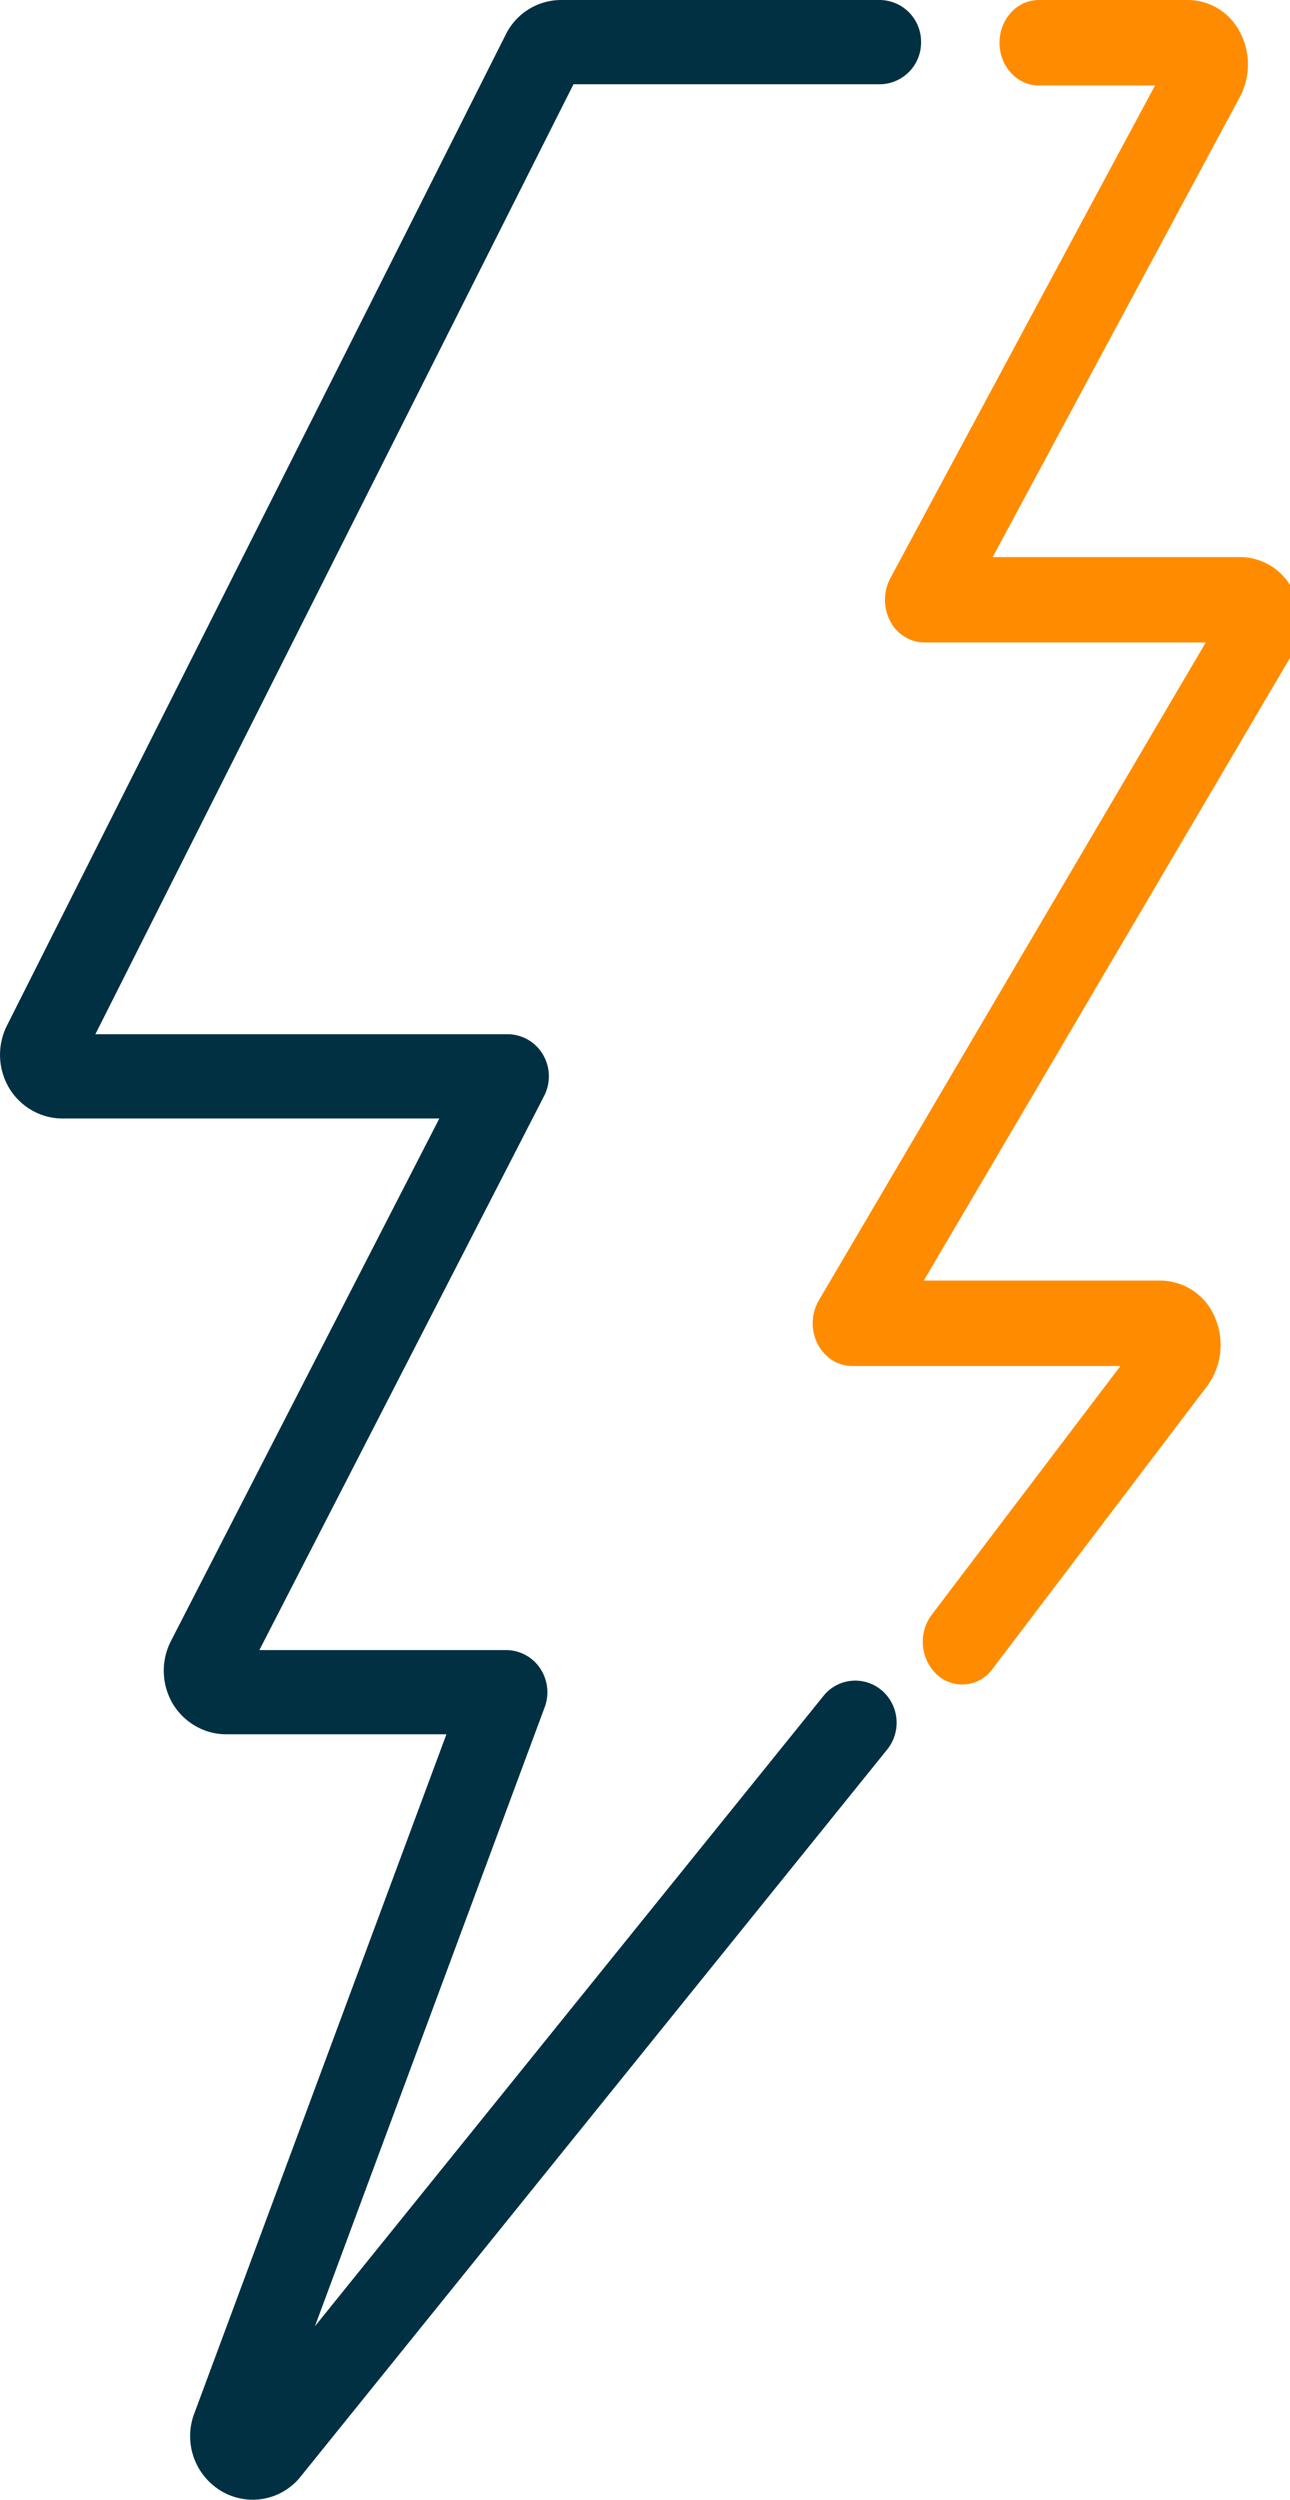
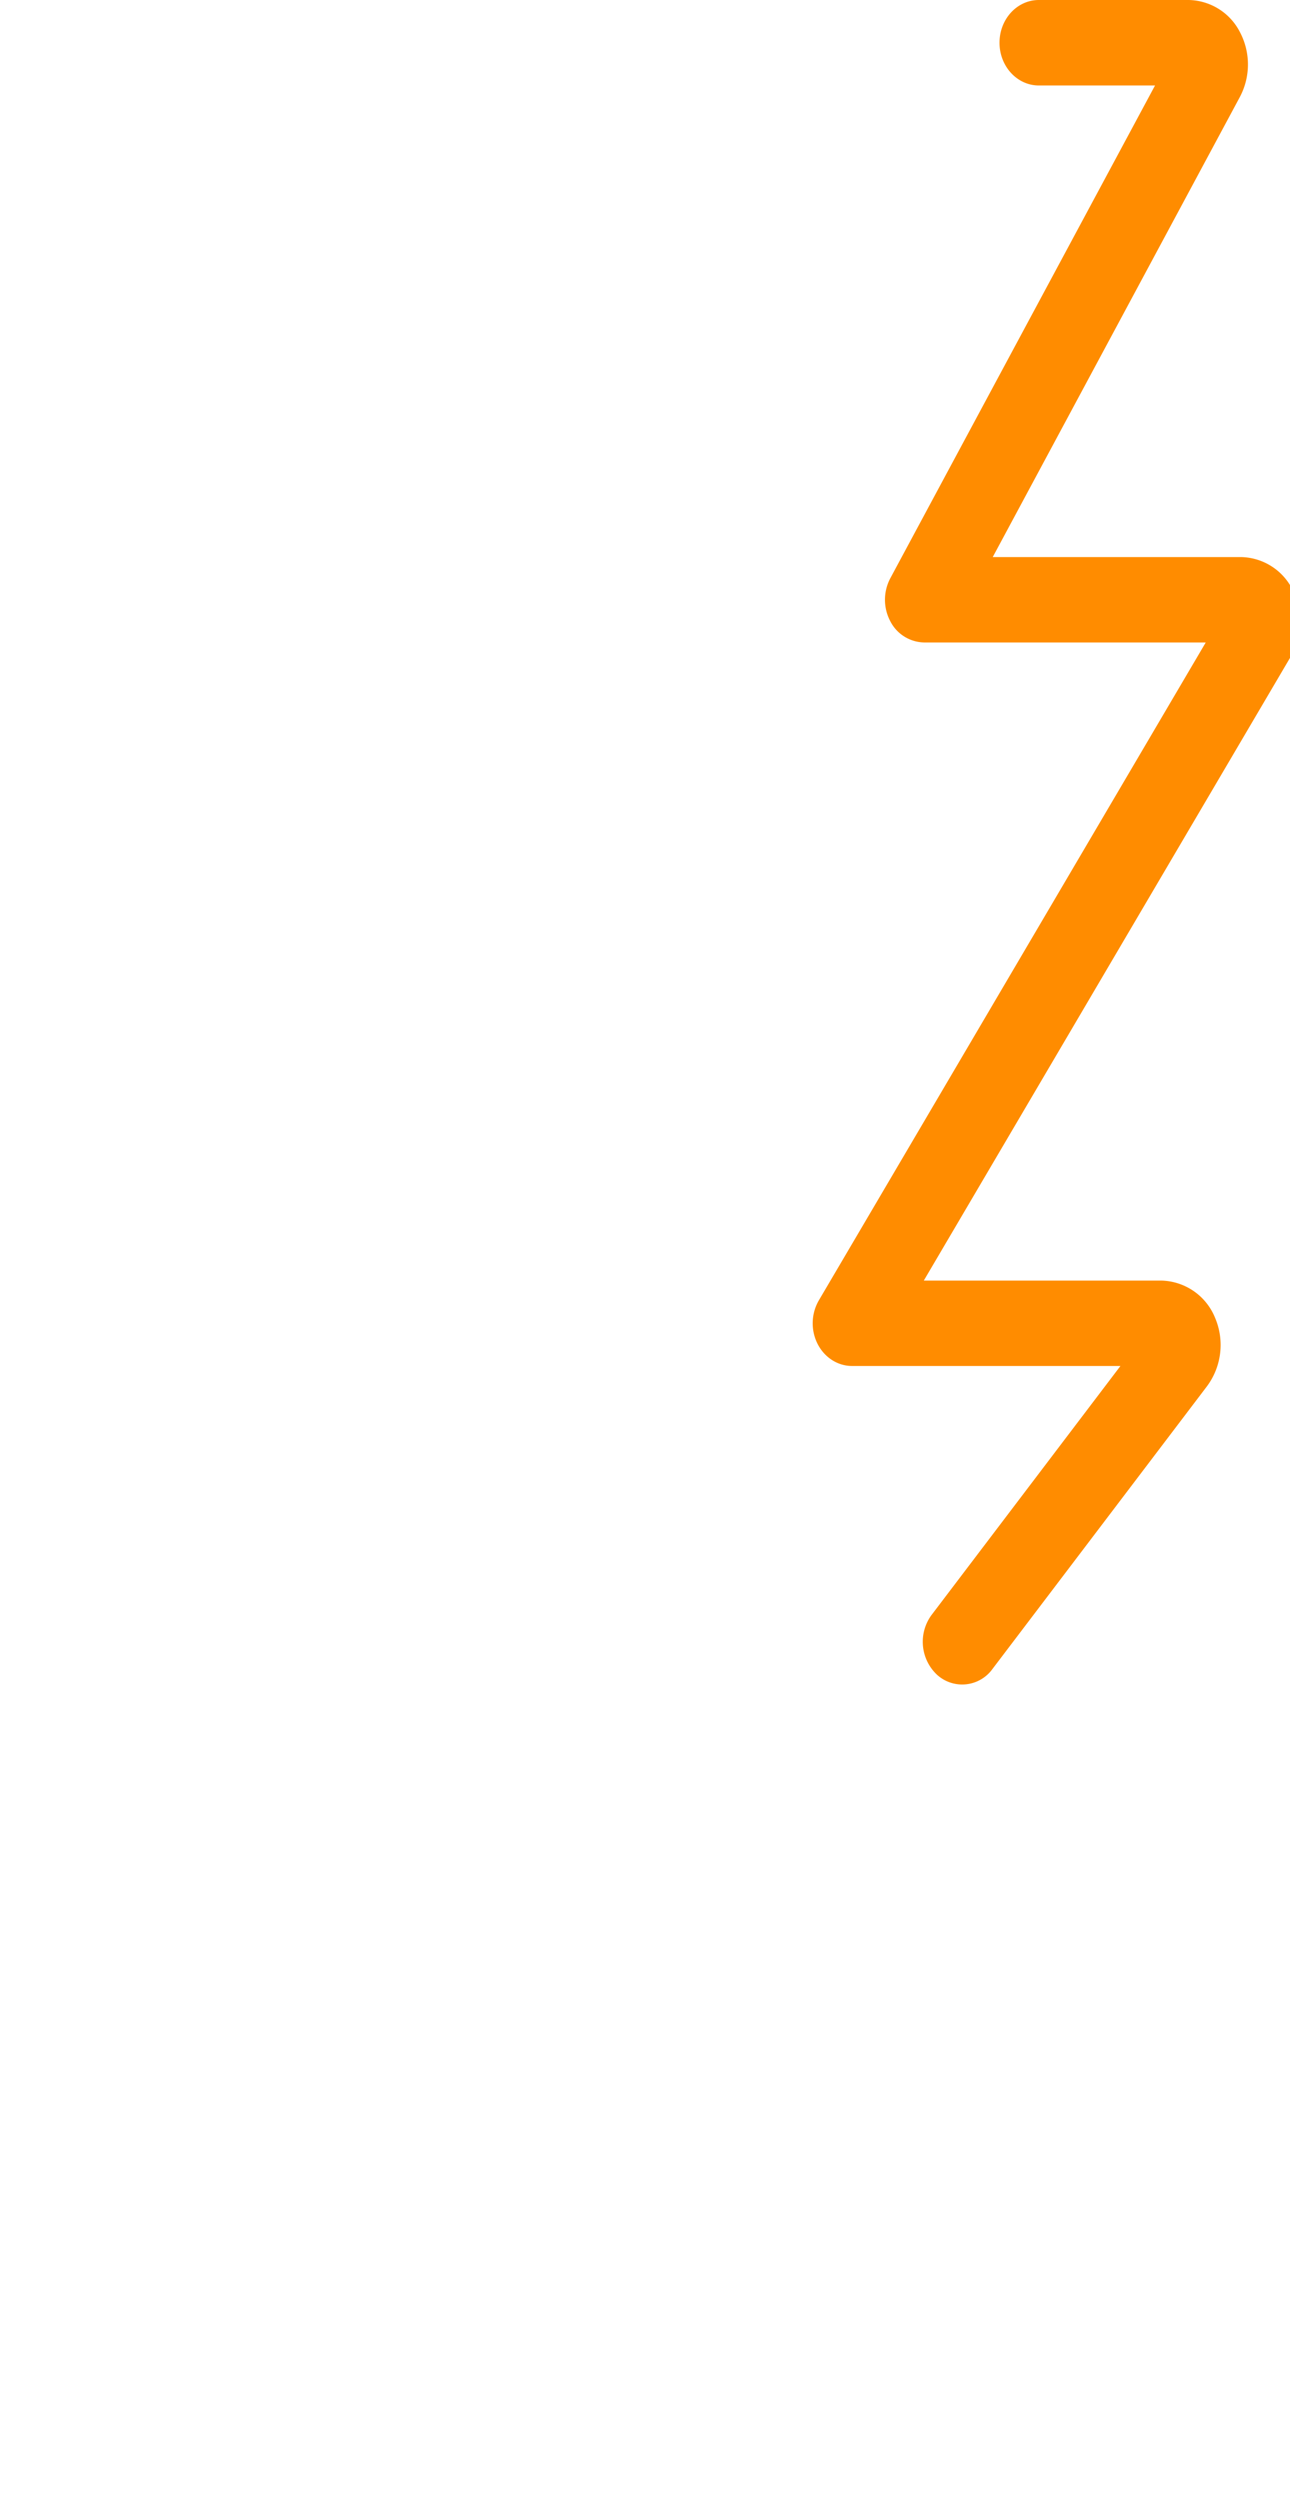
<svg xmlns="http://www.w3.org/2000/svg" width="16" height="31" viewBox="0 0 16 31">
  <g>
    <g>
      <g>
-         <path fill="#013043" d="M10.934 20.96a.505.505 0 0 0-.72.07l-6.308 7.817 2.85-7.677a.532.532 0 0 0-.057-.482.509.509 0 0 0-.421-.226H3.217l3.532-6.872a.532.532 0 0 0-.015-.513.51.51 0 0 0-.438-.252H1.183l5.93-11.78h3.8a.517.517 0 0 0 .511-.523.517.517 0 0 0-.512-.522H6.961a.768.768 0 0 0-.688.428L.085 12.72a.809.809 0 0 0 .028.772c.14.233.392.378.66.378h4.676L2.12 20.35a.807.807 0 0 0 .022.776c.14.234.393.38.661.38h2.734L2.413 29.92a.793.793 0 0 0 .327.968.76.76 0 0 0 .989-.177l7.275-9.016a.53.53 0 0 0-.07-.736z" />
-       </g>
+         </g>
      <g>
        <path fill="#ff8c00" d="M16.037 7.323a.73.73 0 0 0-.646-.415h-3.078l3.065-5.705a.861.861 0 0 0 .003-.801.73.73 0 0 0-.639-.402h-1.857c-.27 0-.488.237-.488.53 0 .292.218.53.488.53h1.441l-3.283 6.11a.57.57 0 0 0-.002.531.482.482 0 0 0 .423.266h3.491l-4.798 8.157a.568.568 0 0 0-.017.54c.086.17.25.275.428.275h3.329l-2.34 3.084a.561.561 0 0 0 .066.746.463.463 0 0 0 .687-.073l2.66-3.505a.859.859 0 0 0 .1-.851.738.738 0 0 0-.667-.46h-2.945l4.554-7.742a.86.86 0 0 0 .025-.815z" />
      </g>
    </g>
  </g>
</svg>